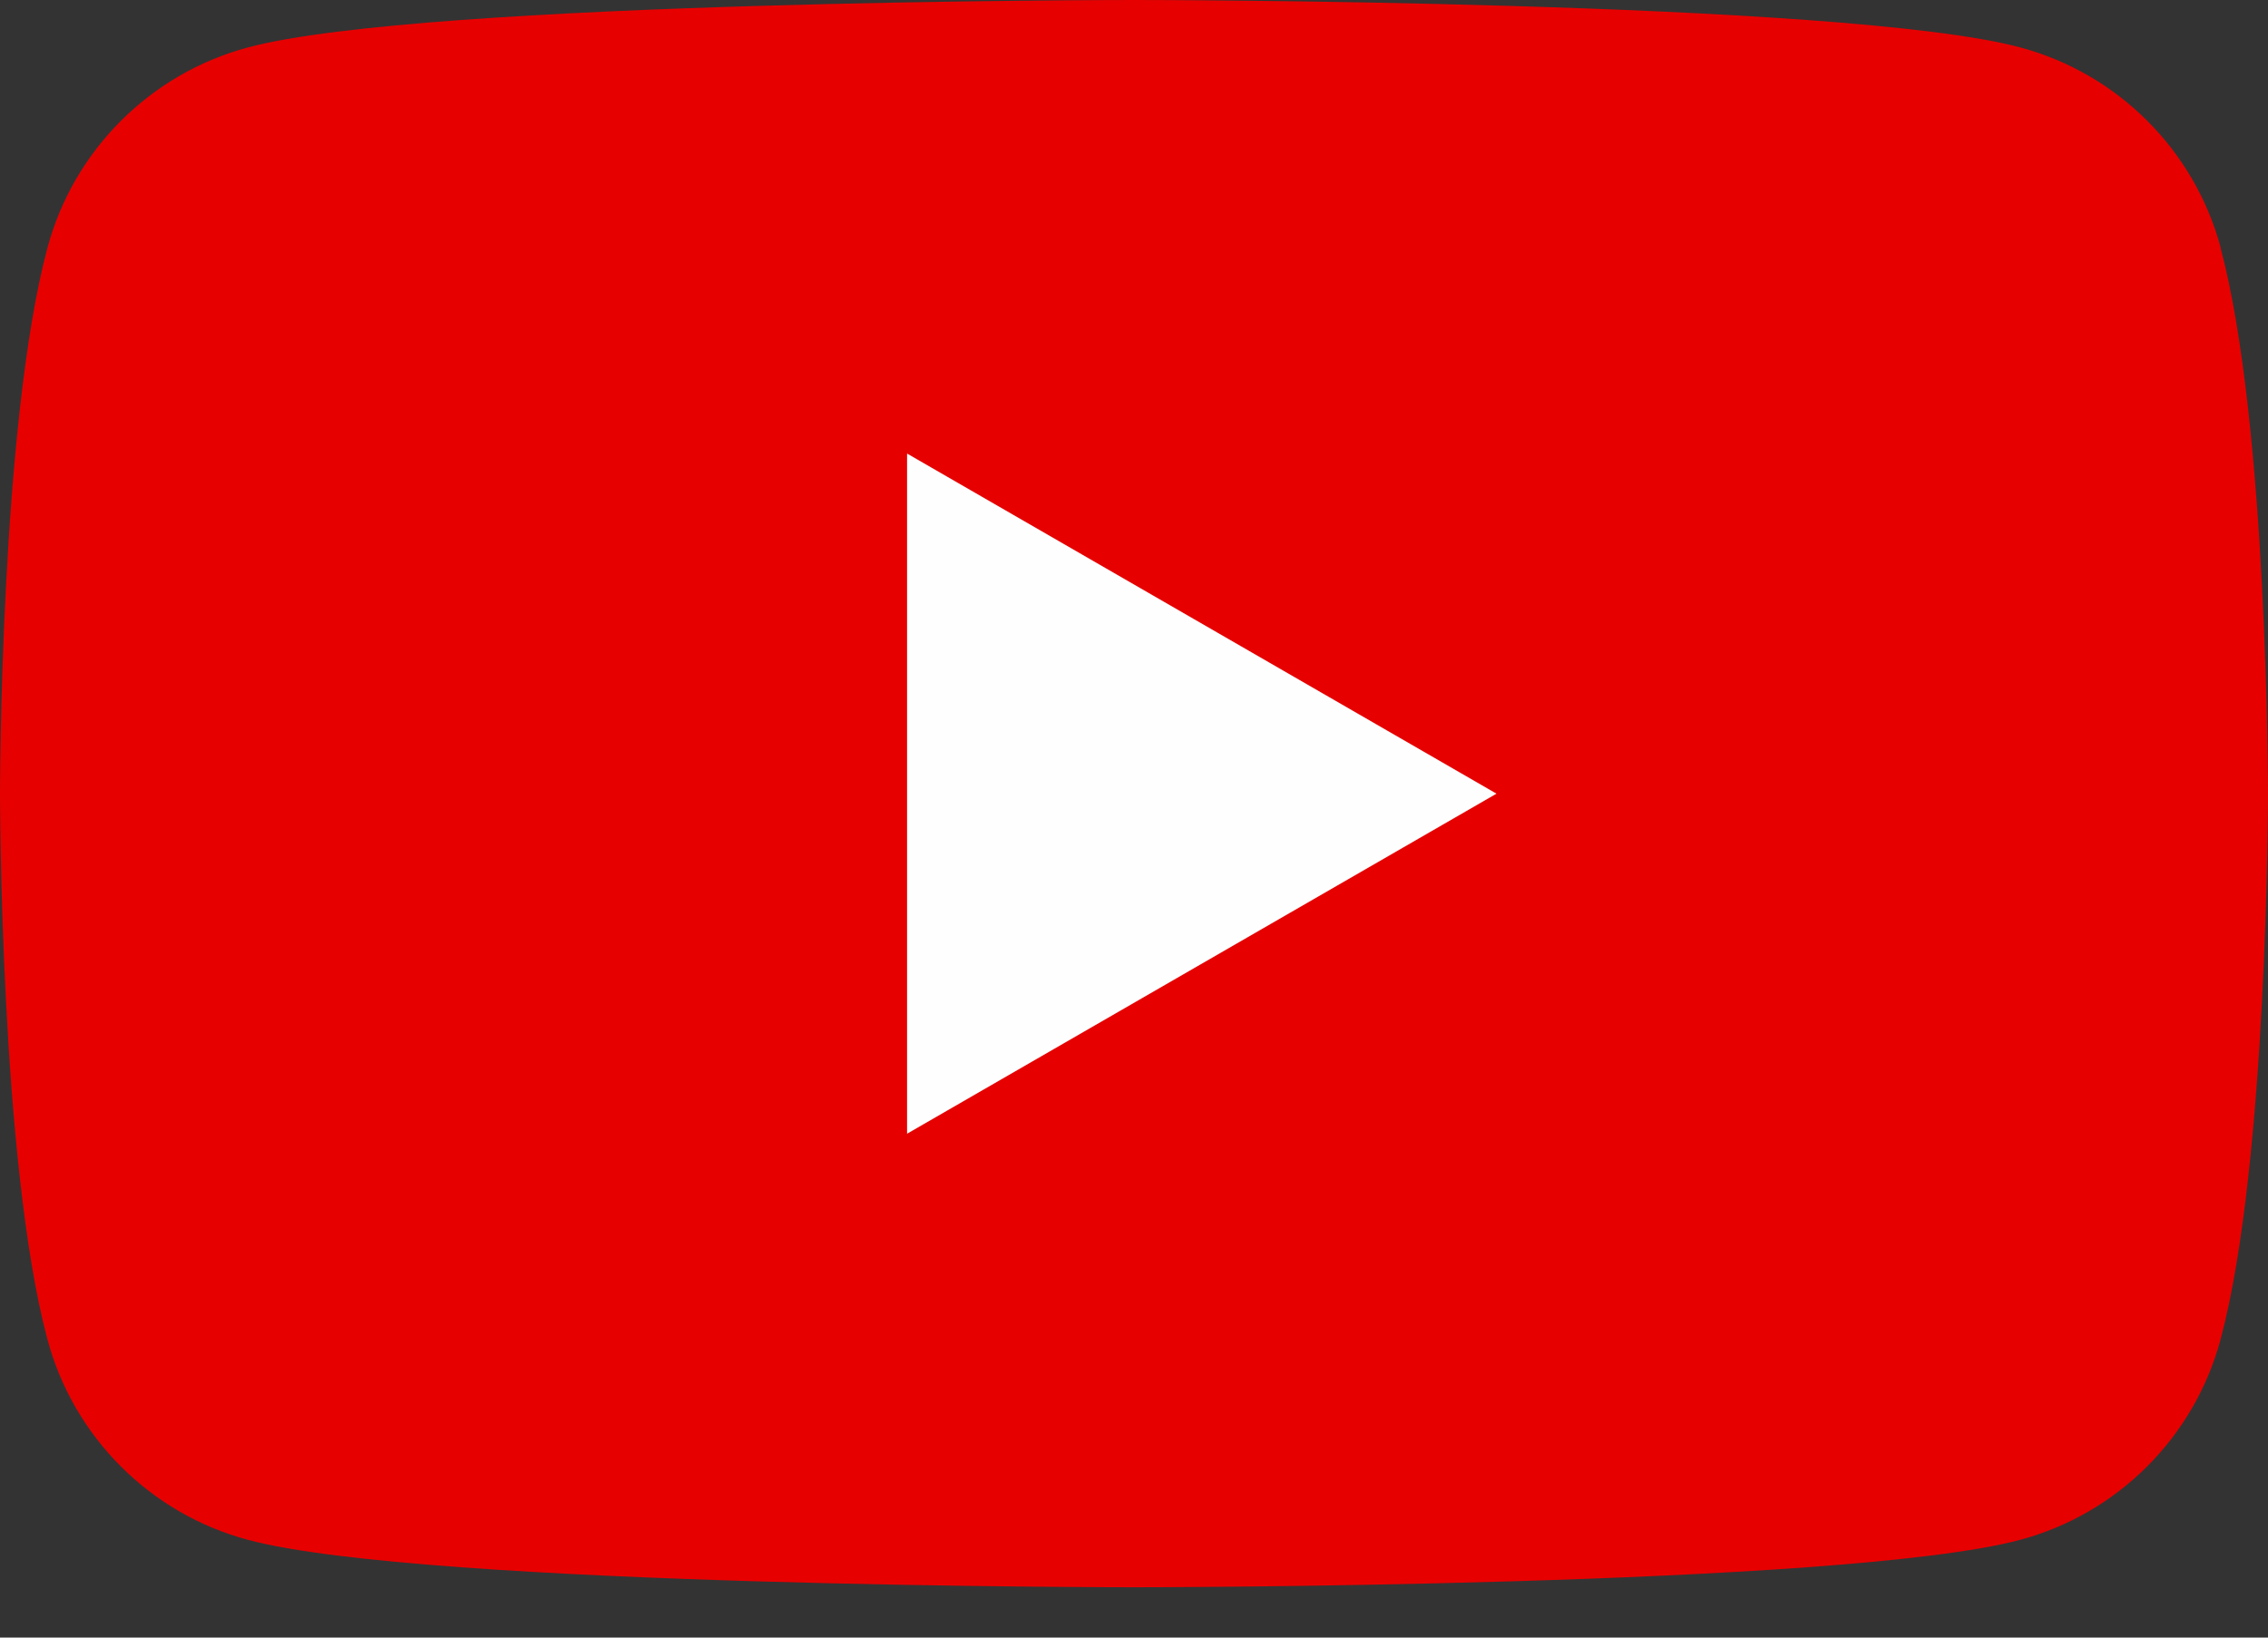
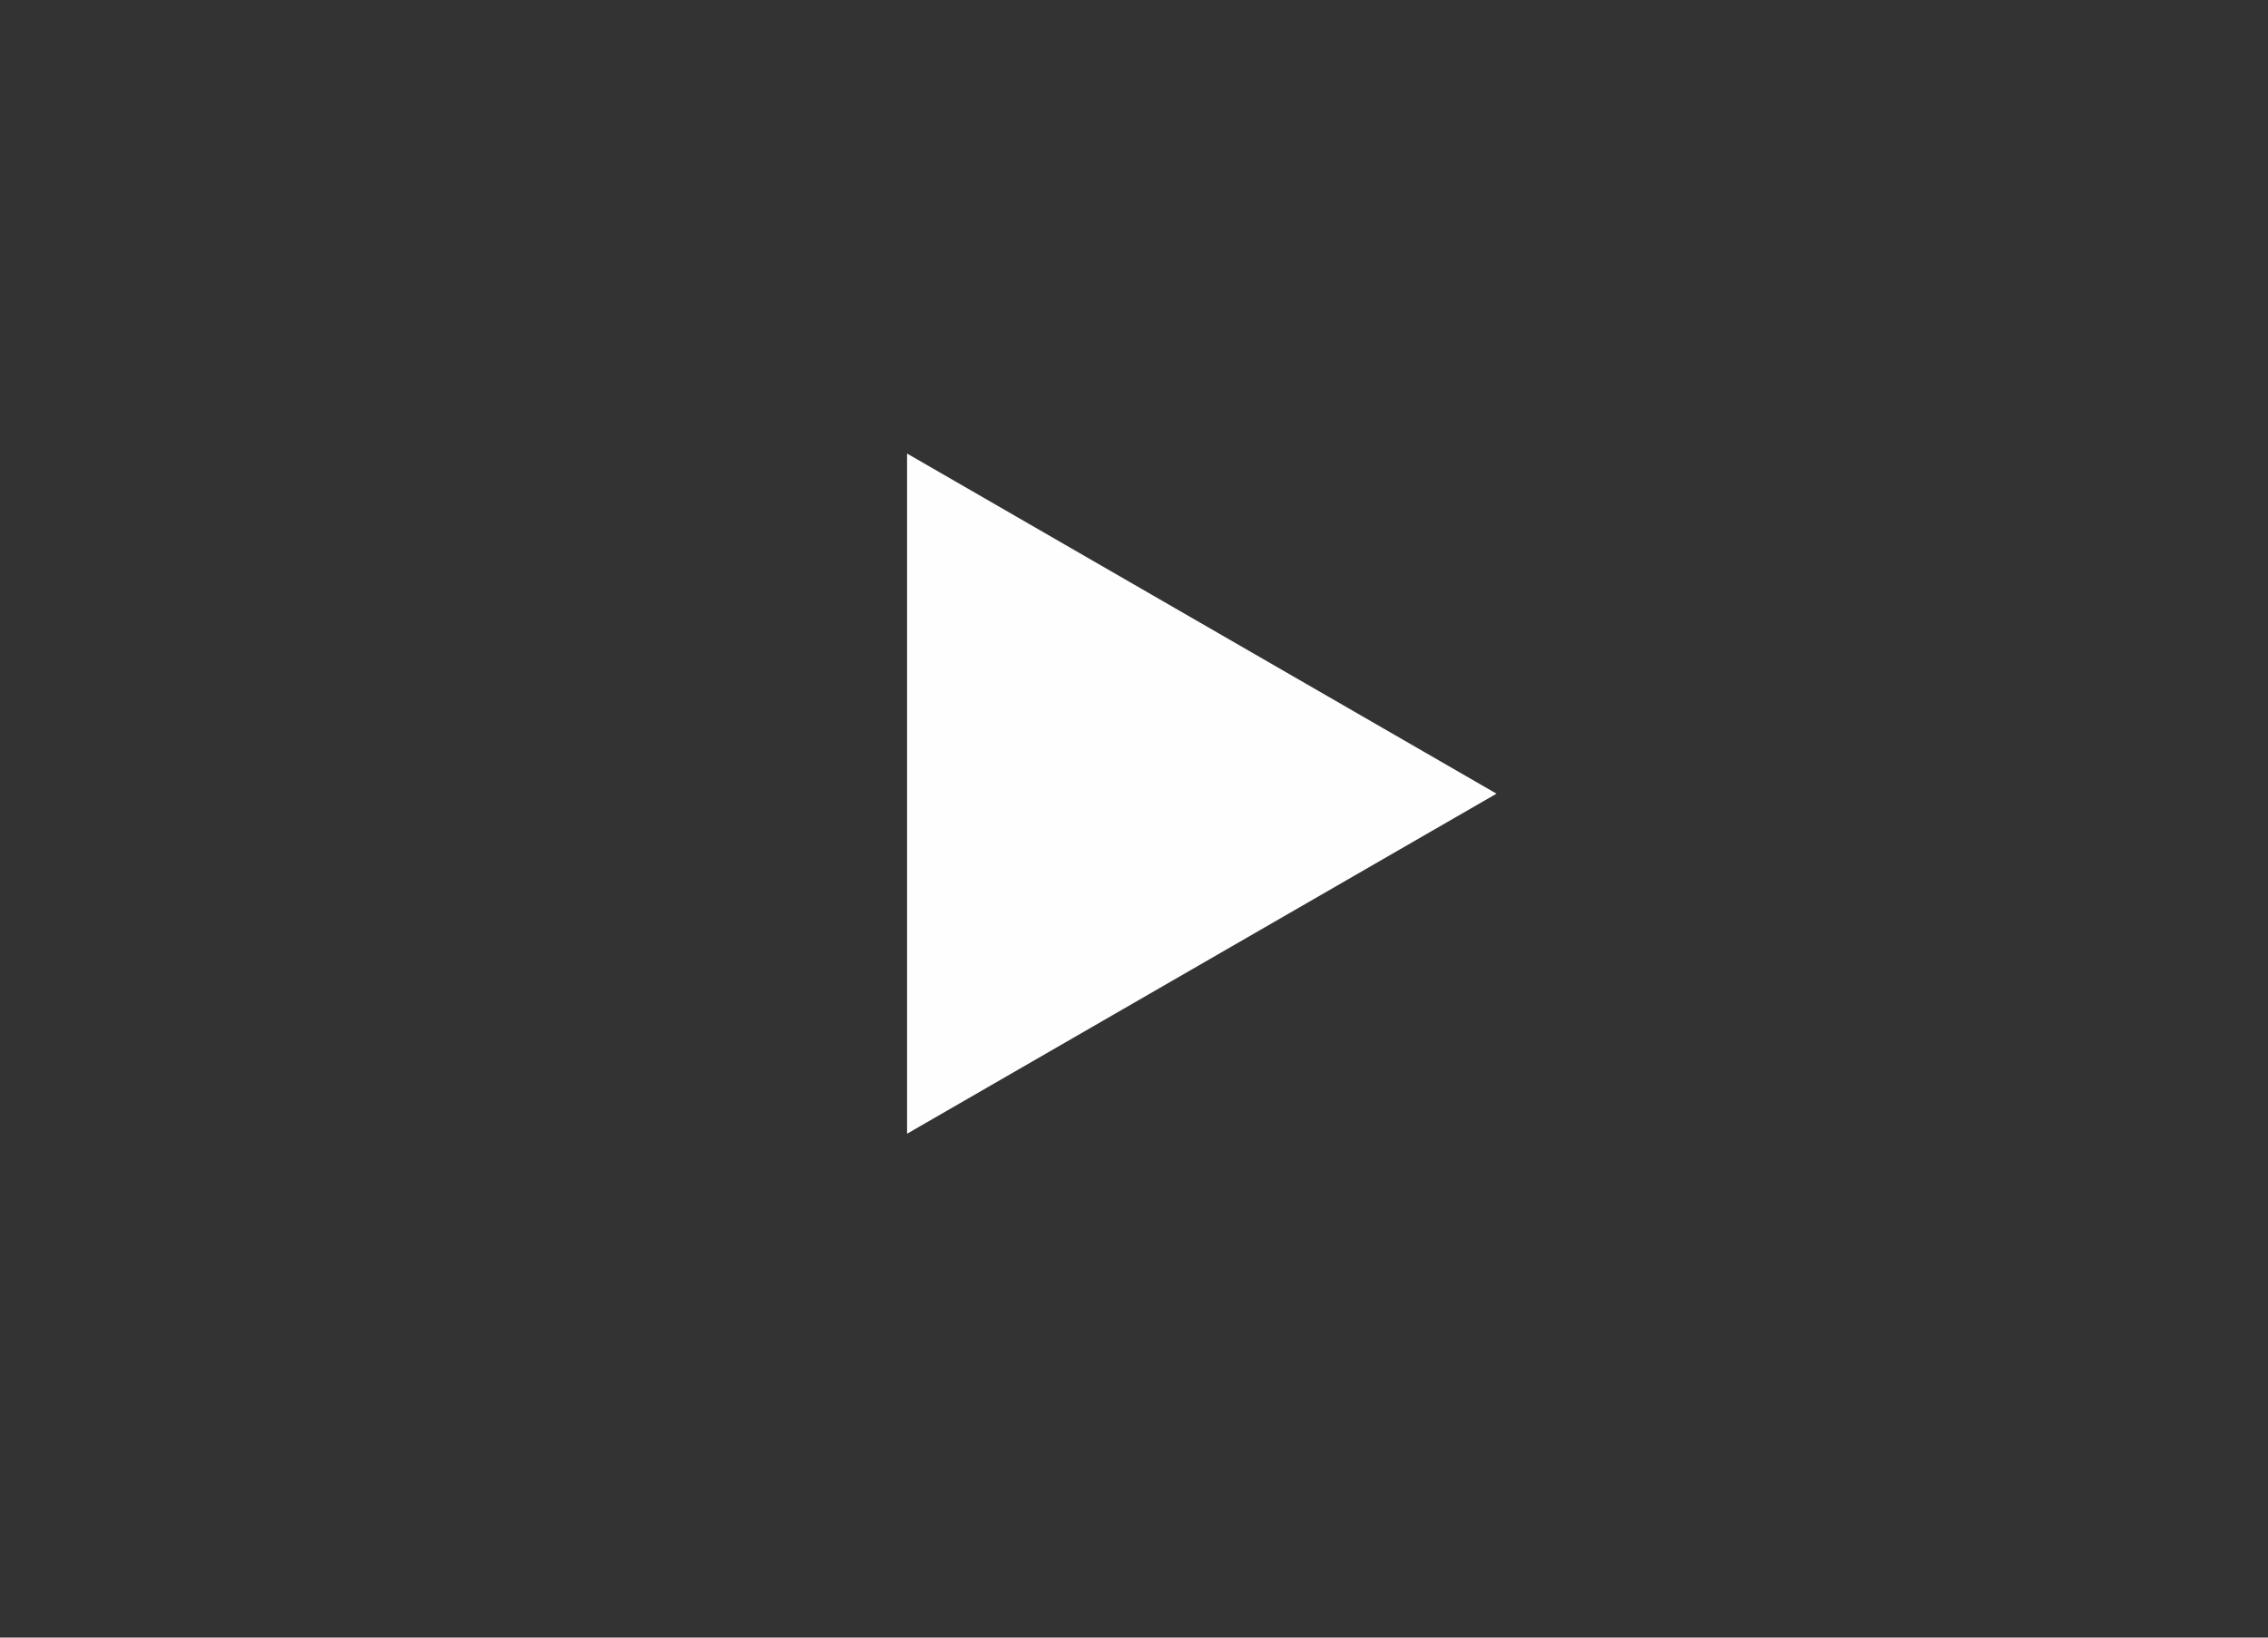
<svg xmlns="http://www.w3.org/2000/svg" width="36" height="26" viewBox="0 0 36 26" fill="none">
  <rect x="0" y="0" width="36" height="26" fill="#333333" stroke="none" />
-   <path d="M35.25 3.935C34.835 2.386 33.617 1.168 32.068 0.753C29.258 0 18 0 18 0C18 0 6.742 0 3.935 0.753C2.386 1.168 1.168 2.386 0.753 3.935C0 6.742 0 12.601 0 12.601C0 12.601 0 18.459 0.753 21.266C1.168 22.816 2.386 24.034 3.935 24.448C6.742 25.201 18 25.201 18 25.201C18 25.201 29.258 25.201 32.065 24.448C33.614 24.034 34.832 22.816 35.247 21.266C36 18.459 36 12.601 36 12.601C36 12.601 36 6.742 35.247 3.935H35.25Z" fill="#E70000" />
  <path d="M14.398 18L23.754 12.601L14.398 7.201V18Z" fill="#FEFEFE" />
</svg>